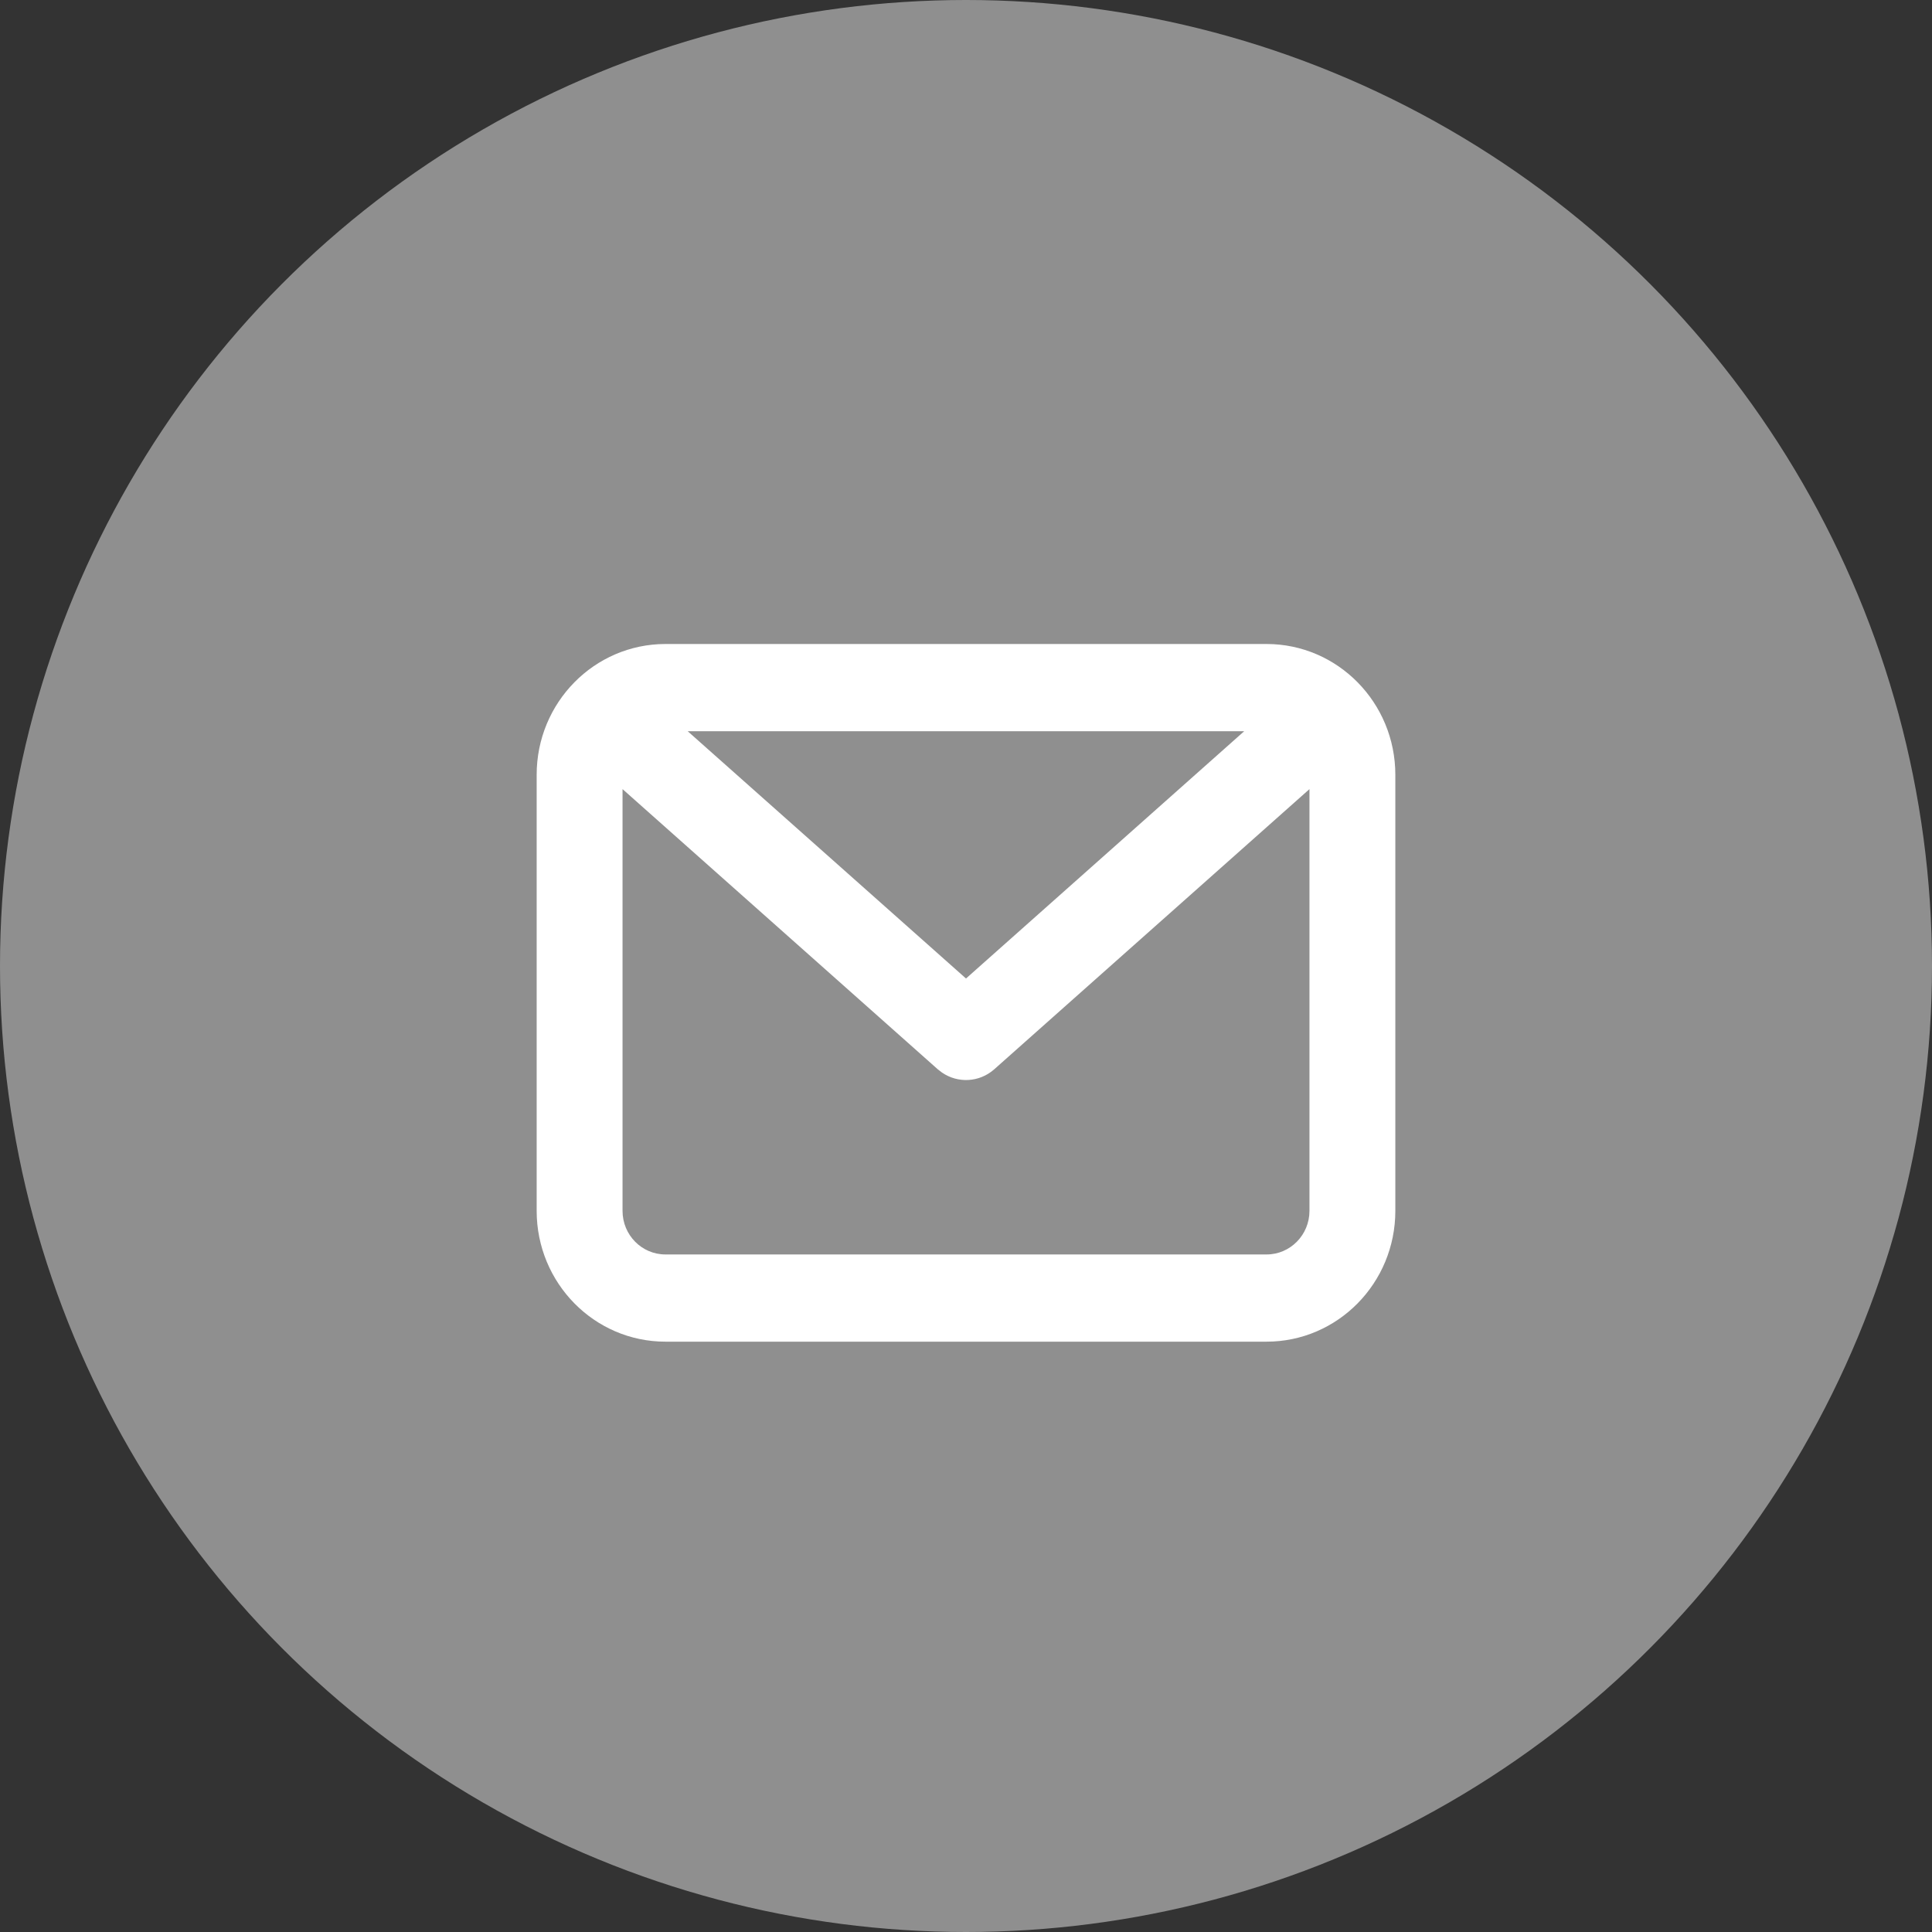
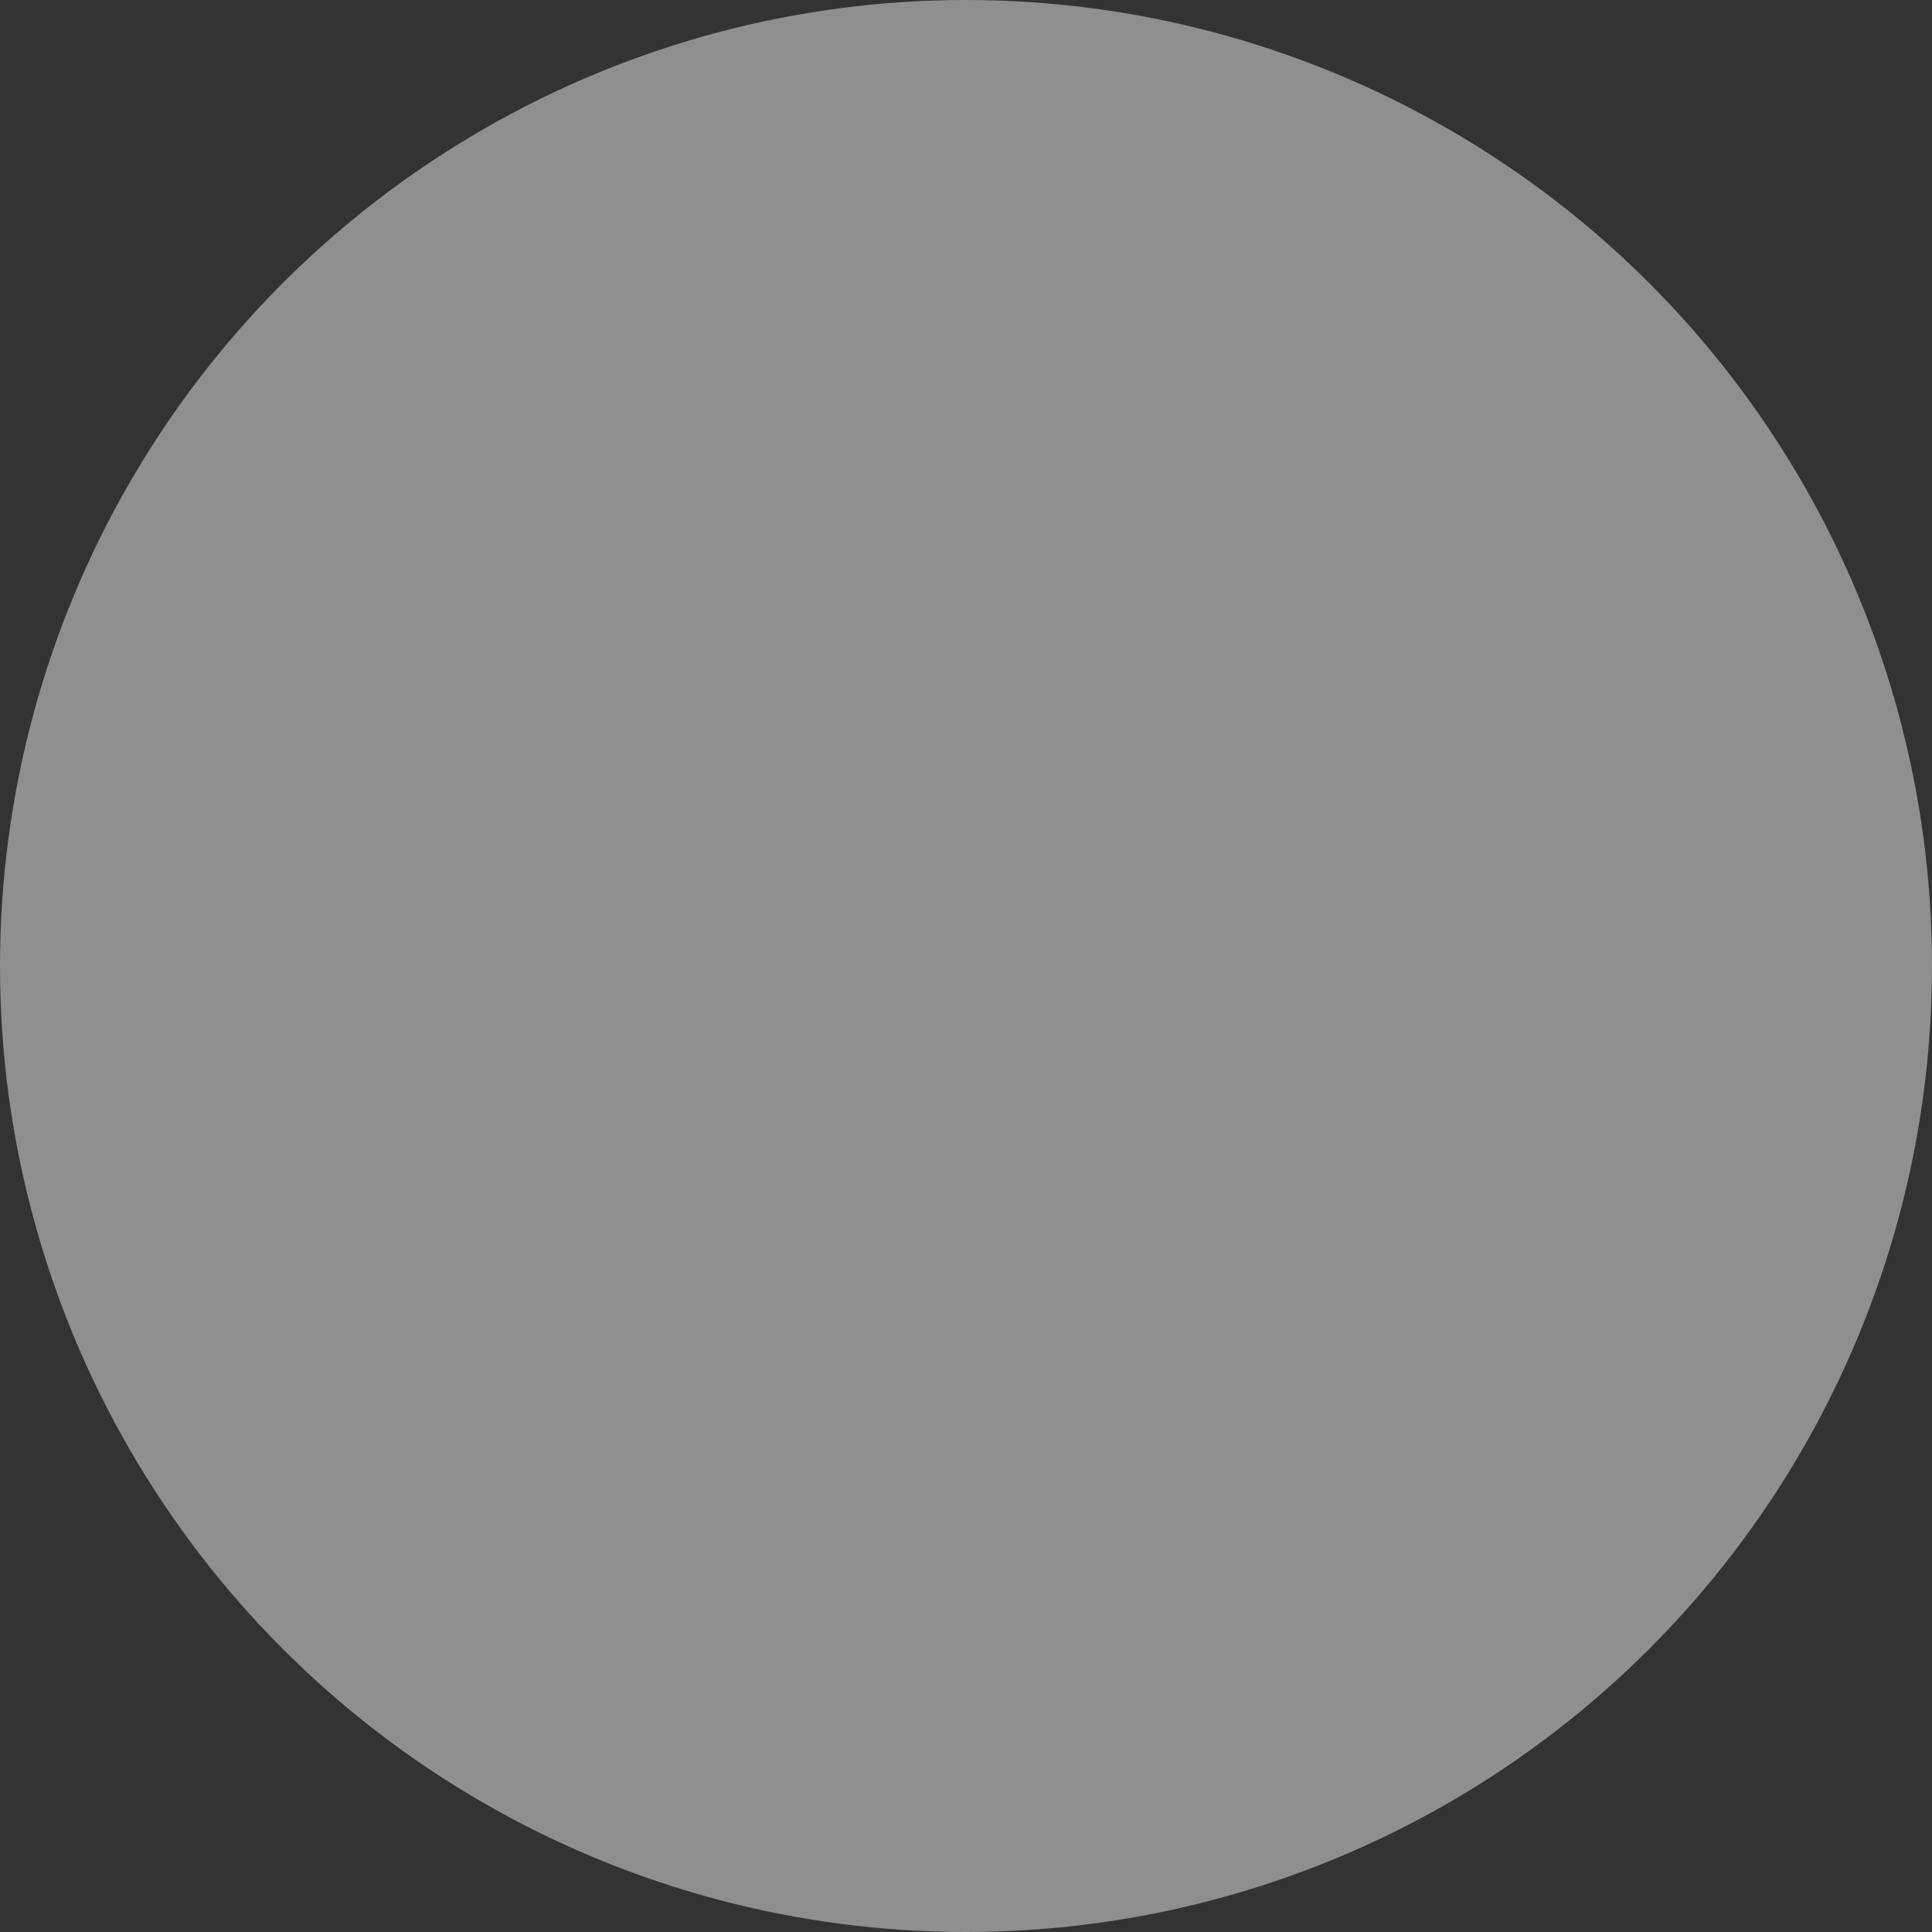
<svg xmlns="http://www.w3.org/2000/svg" width="36" height="36" viewBox="0 0 36 36">
  <rect x="0" y="0" width="36" height="36" fill="#333333" stroke="none" />
  <g fill="none" fill-rule="evenodd">
    <g>
      <g transform="translate(-310 -787) translate(310 787)">
        <circle cx="18" cy="18" r="18" fill="#8F8F8F" />
-         <path fill="#FFF" d="M23.6 12c1.325 0 2.4 1.091 2.4 2.438v8.124C26 23.91 24.925 25 23.6 25H12.4c-1.325 0-2.4-1.091-2.4-2.438v-8.125C10 13.091 11.075 12 12.4 12h11.2zm.8 2.704l-5.873 5.22c-.277.246-.678.266-.975.061l-.079-.061-5.873-5.22v7.858c0 .45.358.813.8.813h11.2c.442 0 .8-.364.8-.813v-7.858zm-1.216-1.079h-10.37L18 18.233l5.184-4.608z" />
      </g>
    </g>
  </g>
</svg>